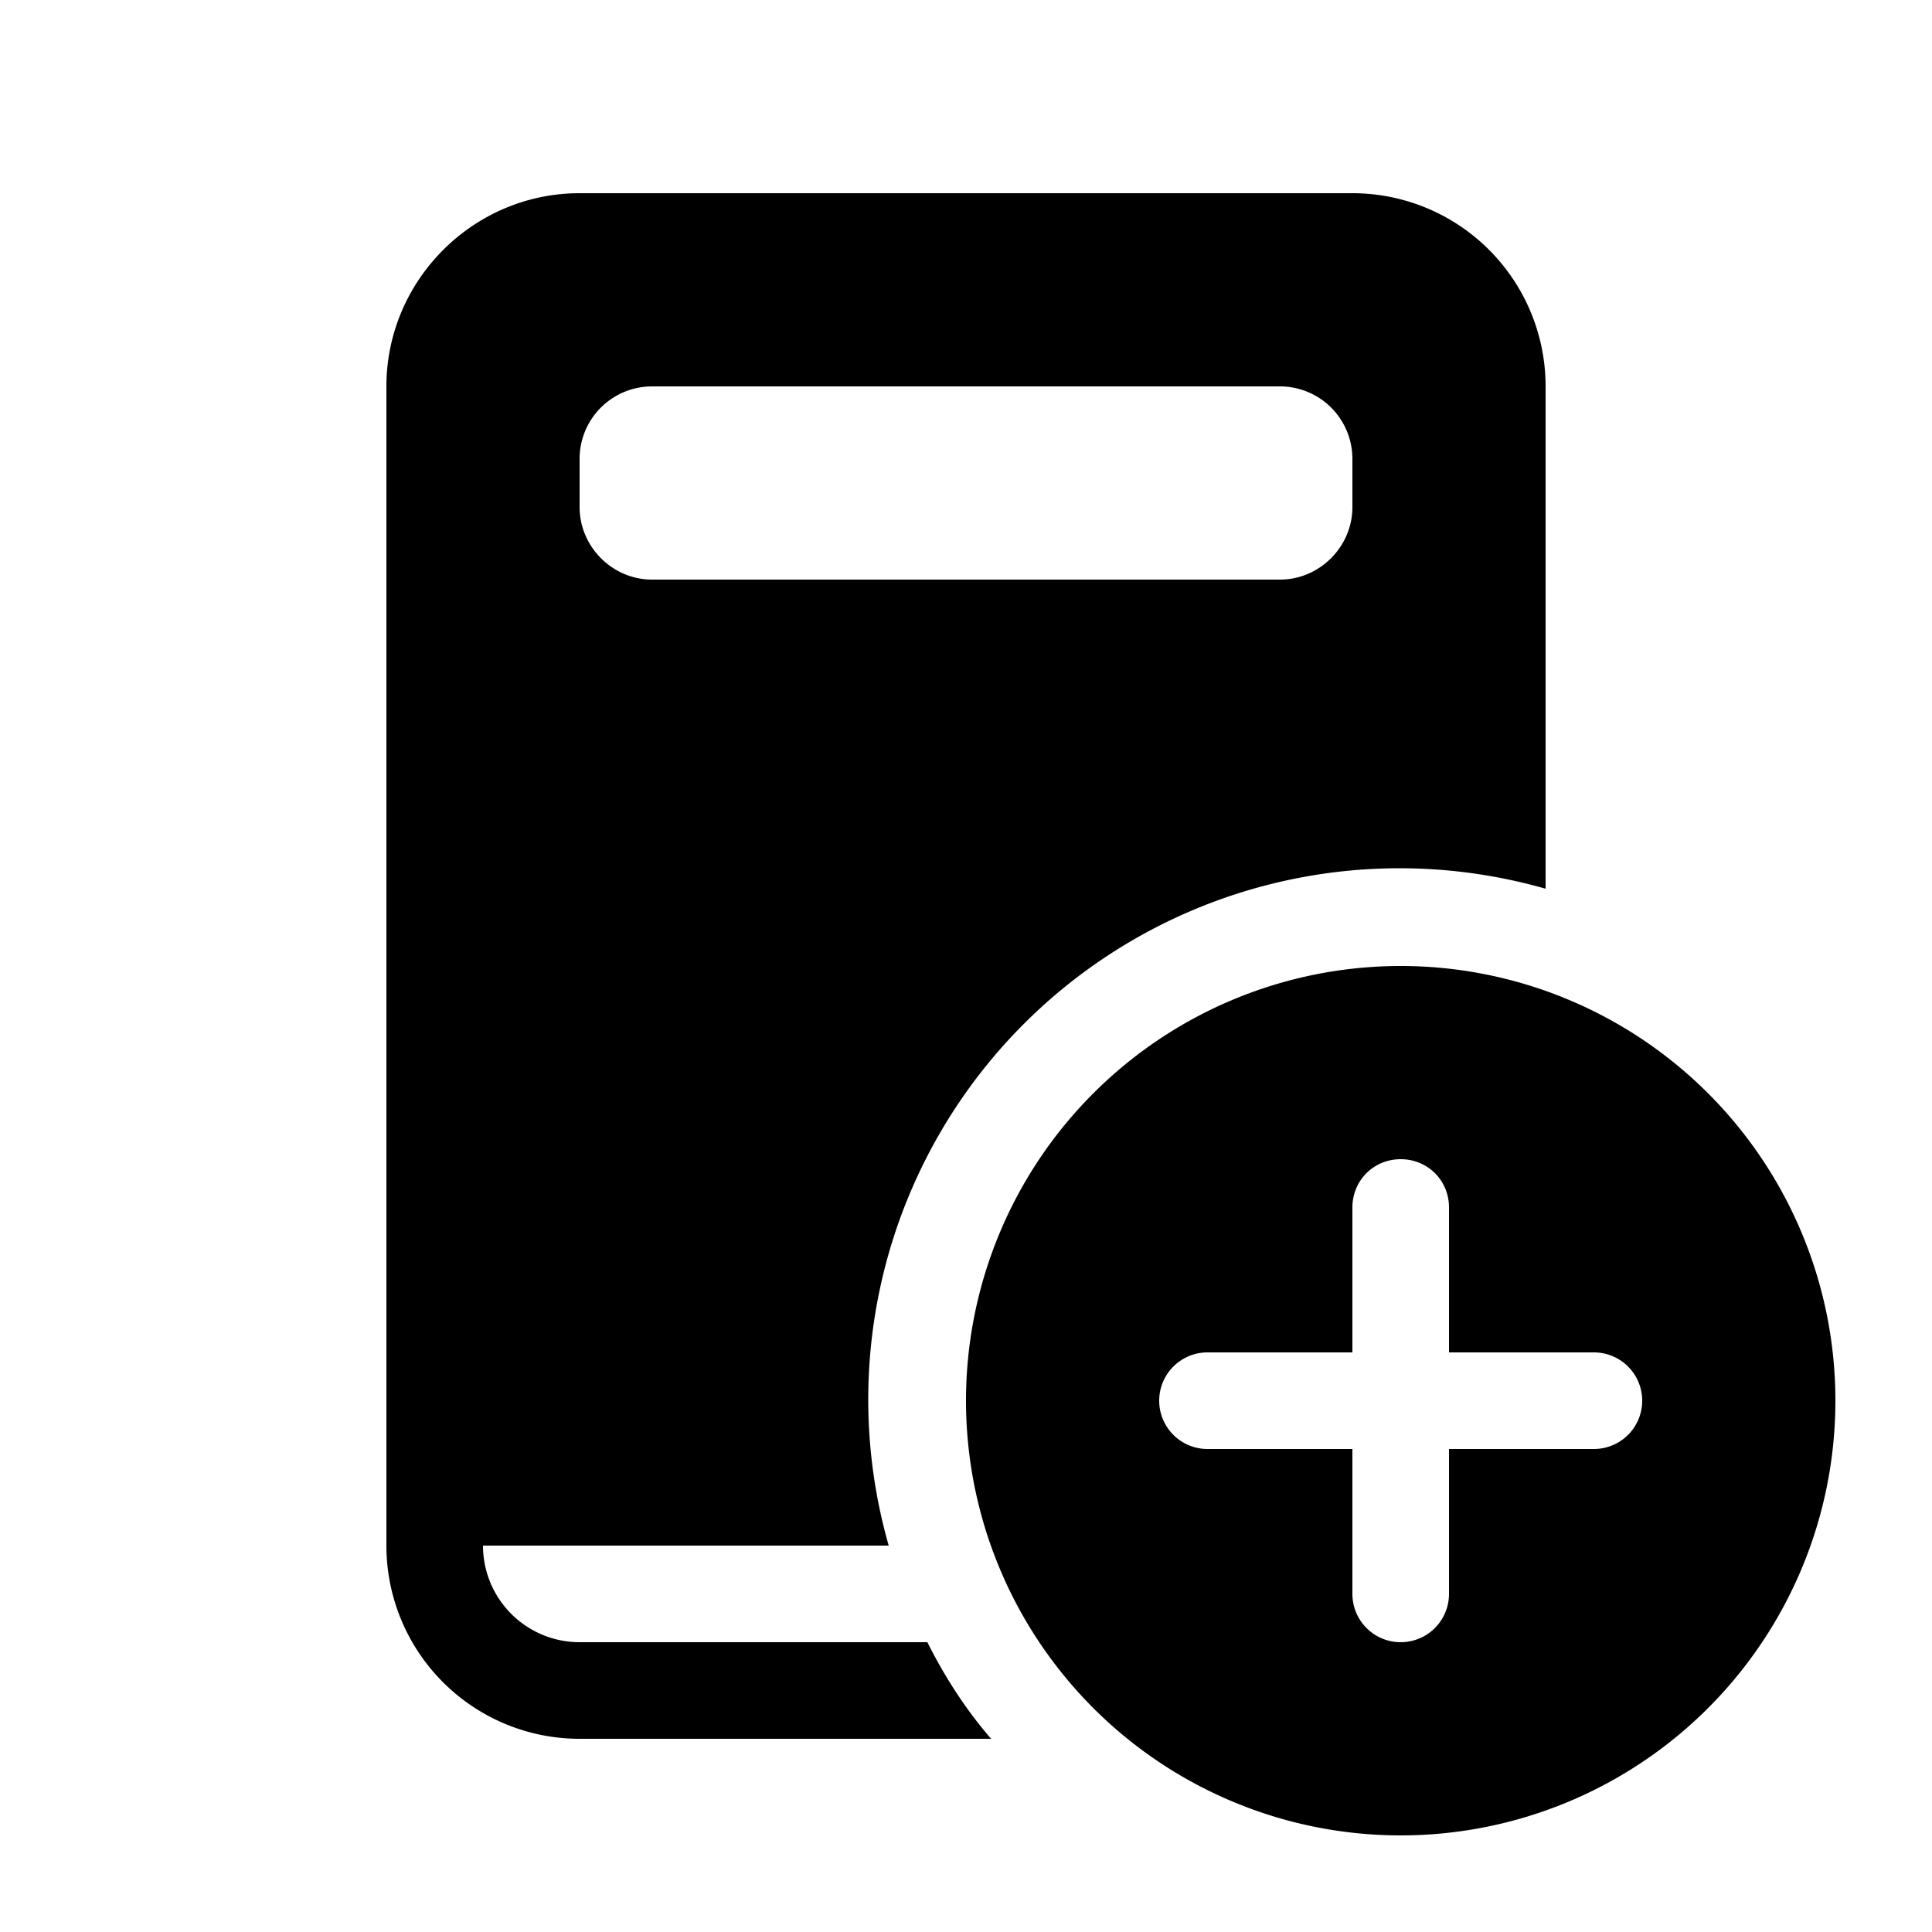
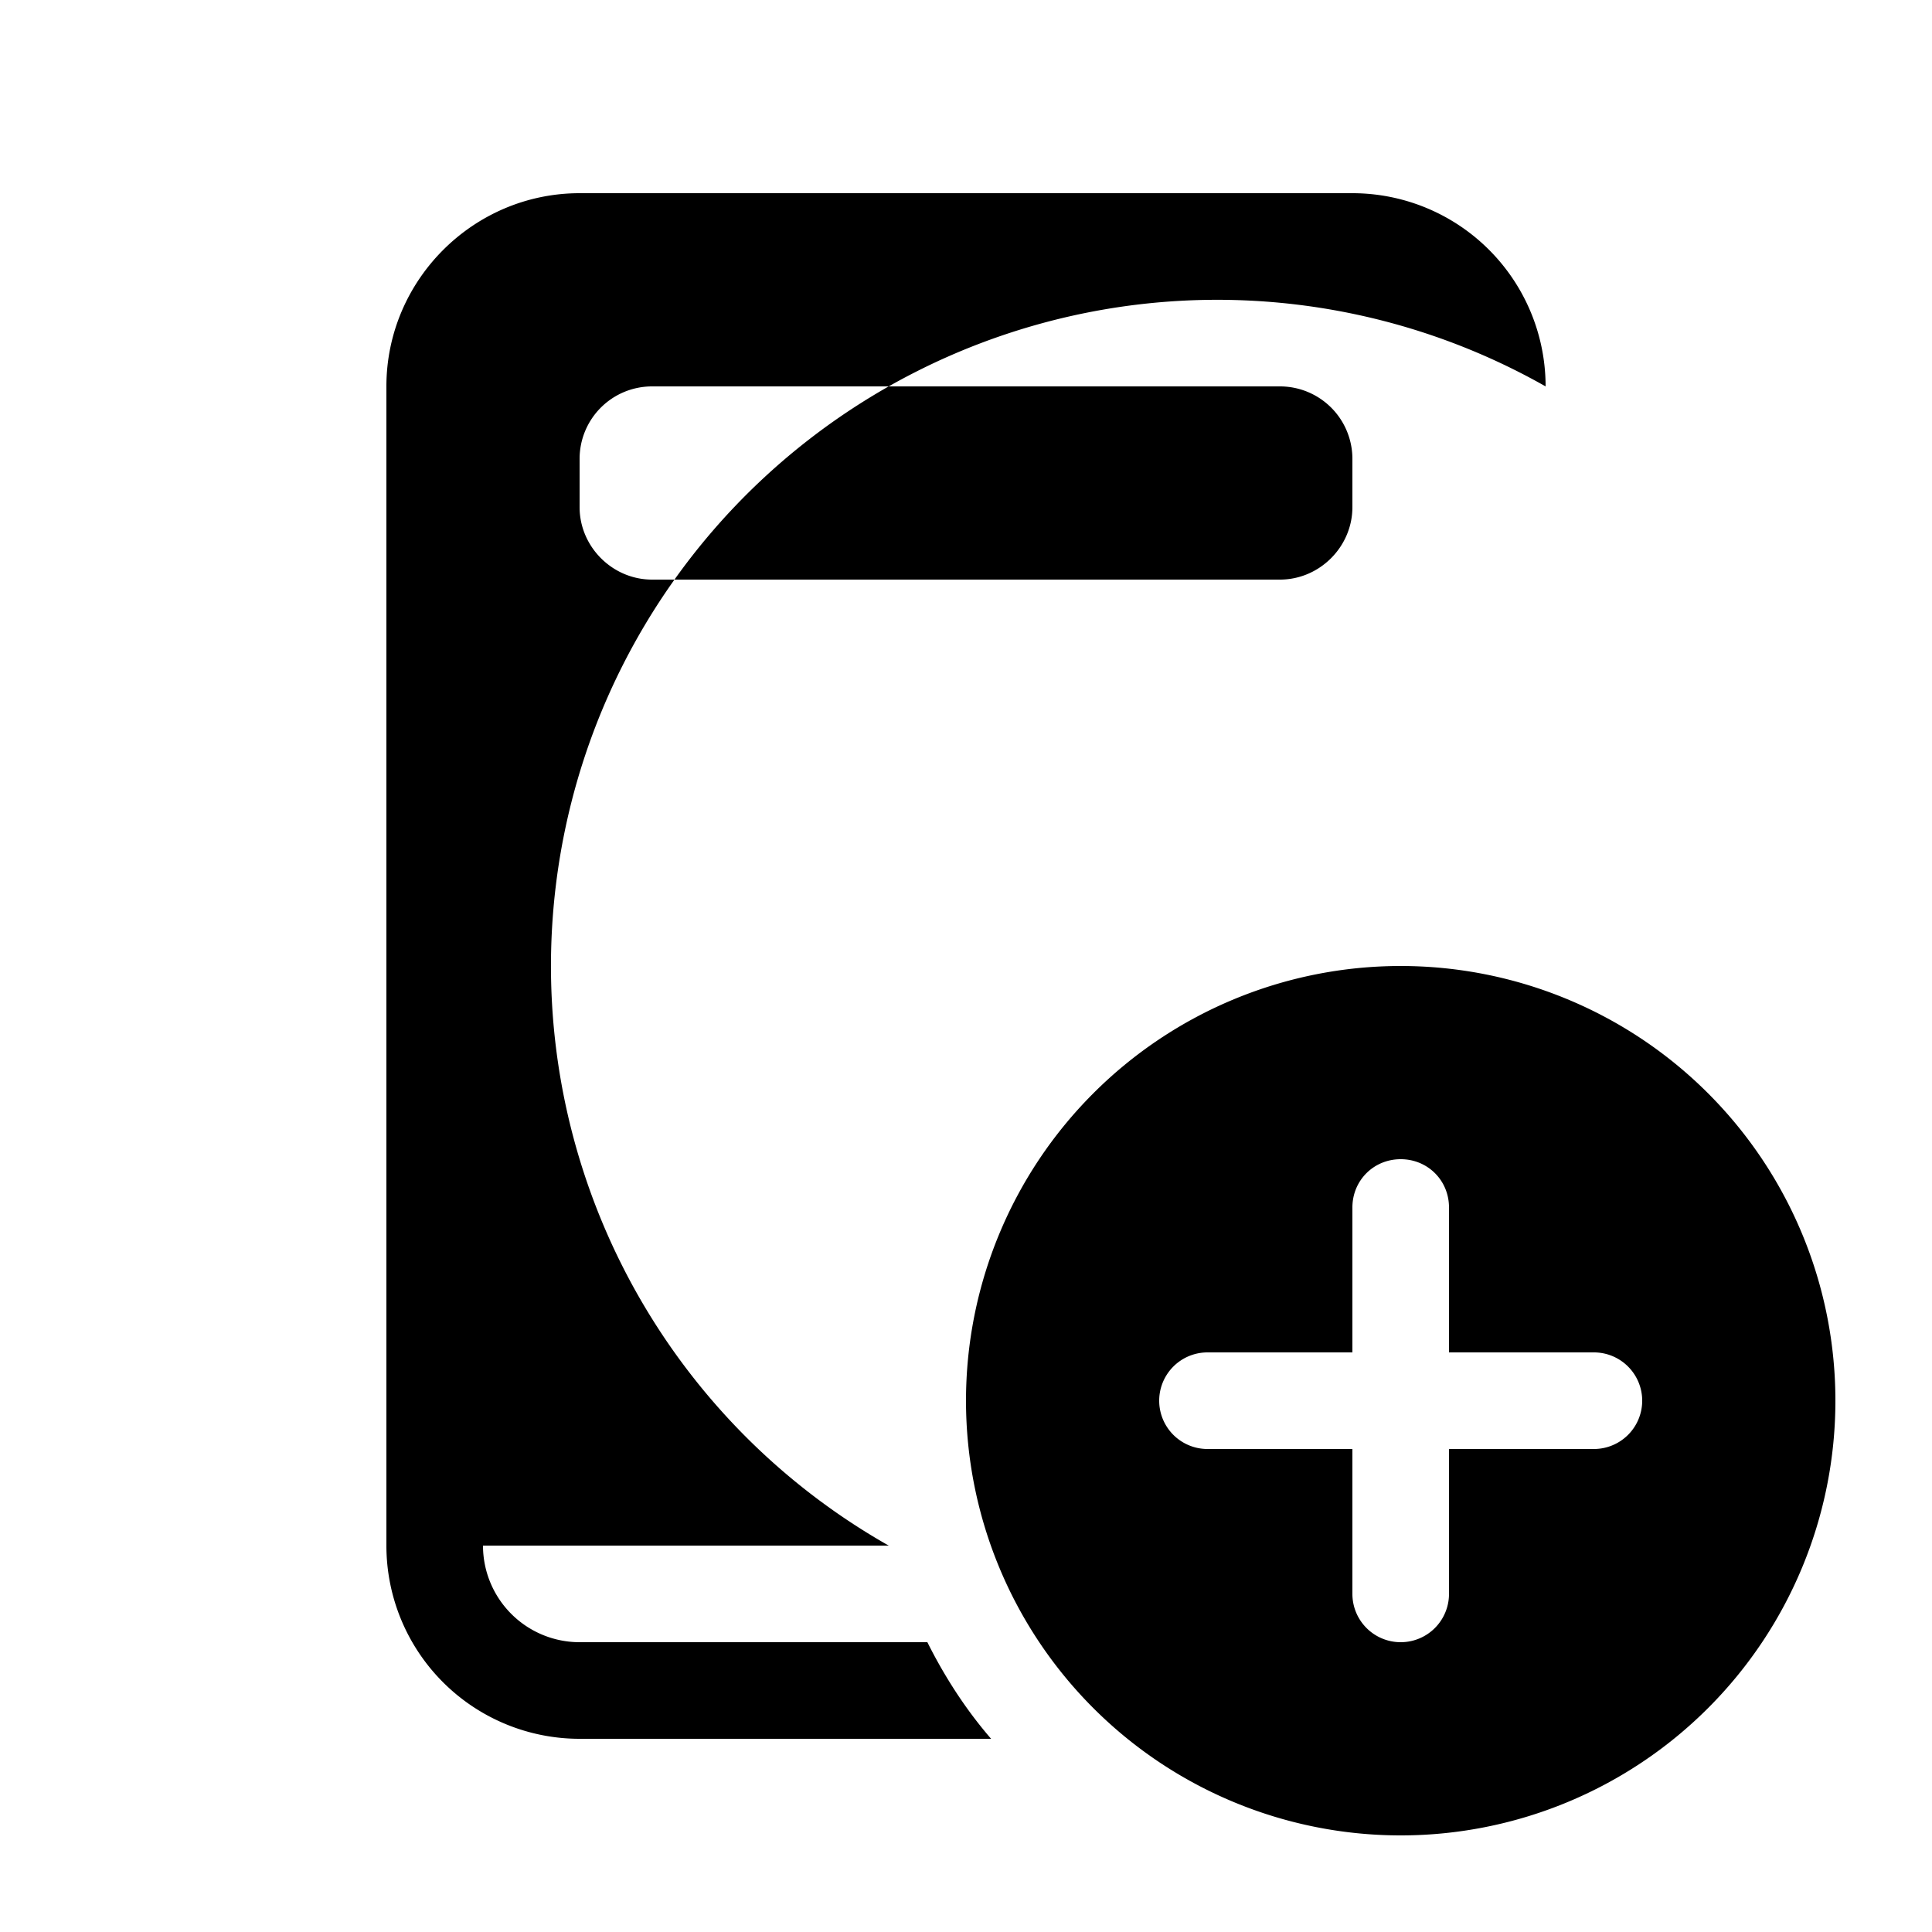
<svg xmlns="http://www.w3.org/2000/svg" width="20" height="20" viewBox="0 0 20 20">
-   <path d="M4 4c0-1.1.9-2 2-2h8a2 2 0 0 1 2 2v5.2A5.5 5.5 0 0 0 9.2 16H5a1 1 0 0 0 1 1h3.6c.18.36.4.7.66 1H6a2 2 0 0 1-2-2V4Zm10.5 15a4.5 4.5 0 1 0 0-9 4.5 4.5 0 0 0 0 9Zm0-7c.28 0 .5.22.5.5V14h1.5a.5.5 0 0 1 0 1H15v1.5a.5.5 0 0 1-1 0V15h-1.5a.5.5 0 0 1 0-1H14v-1.5c0-.28.22-.5.5-.5ZM6.75 4a.75.75 0 0 0-.75.75v.5c0 .41.34.75.75.75h6.5c.41 0 .75-.34.75-.75v-.5a.75.75 0 0 0-.75-.75h-6.5Z" />
+   <path d="M4 4c0-1.1.9-2 2-2h8a2 2 0 0 1 2 2A5.5 5.5 0 0 0 9.2 16H5a1 1 0 0 0 1 1h3.6c.18.36.4.7.66 1H6a2 2 0 0 1-2-2V4Zm10.5 15a4.5 4.5 0 1 0 0-9 4.5 4.5 0 0 0 0 9Zm0-7c.28 0 .5.22.5.5V14h1.5a.5.5 0 0 1 0 1H15v1.5a.5.5 0 0 1-1 0V15h-1.5a.5.5 0 0 1 0-1H14v-1.5c0-.28.22-.5.5-.5ZM6.75 4a.75.75 0 0 0-.75.75v.5c0 .41.34.75.75.75h6.5c.41 0 .75-.34.75-.75v-.5a.75.75 0 0 0-.75-.75h-6.5Z" />
</svg>